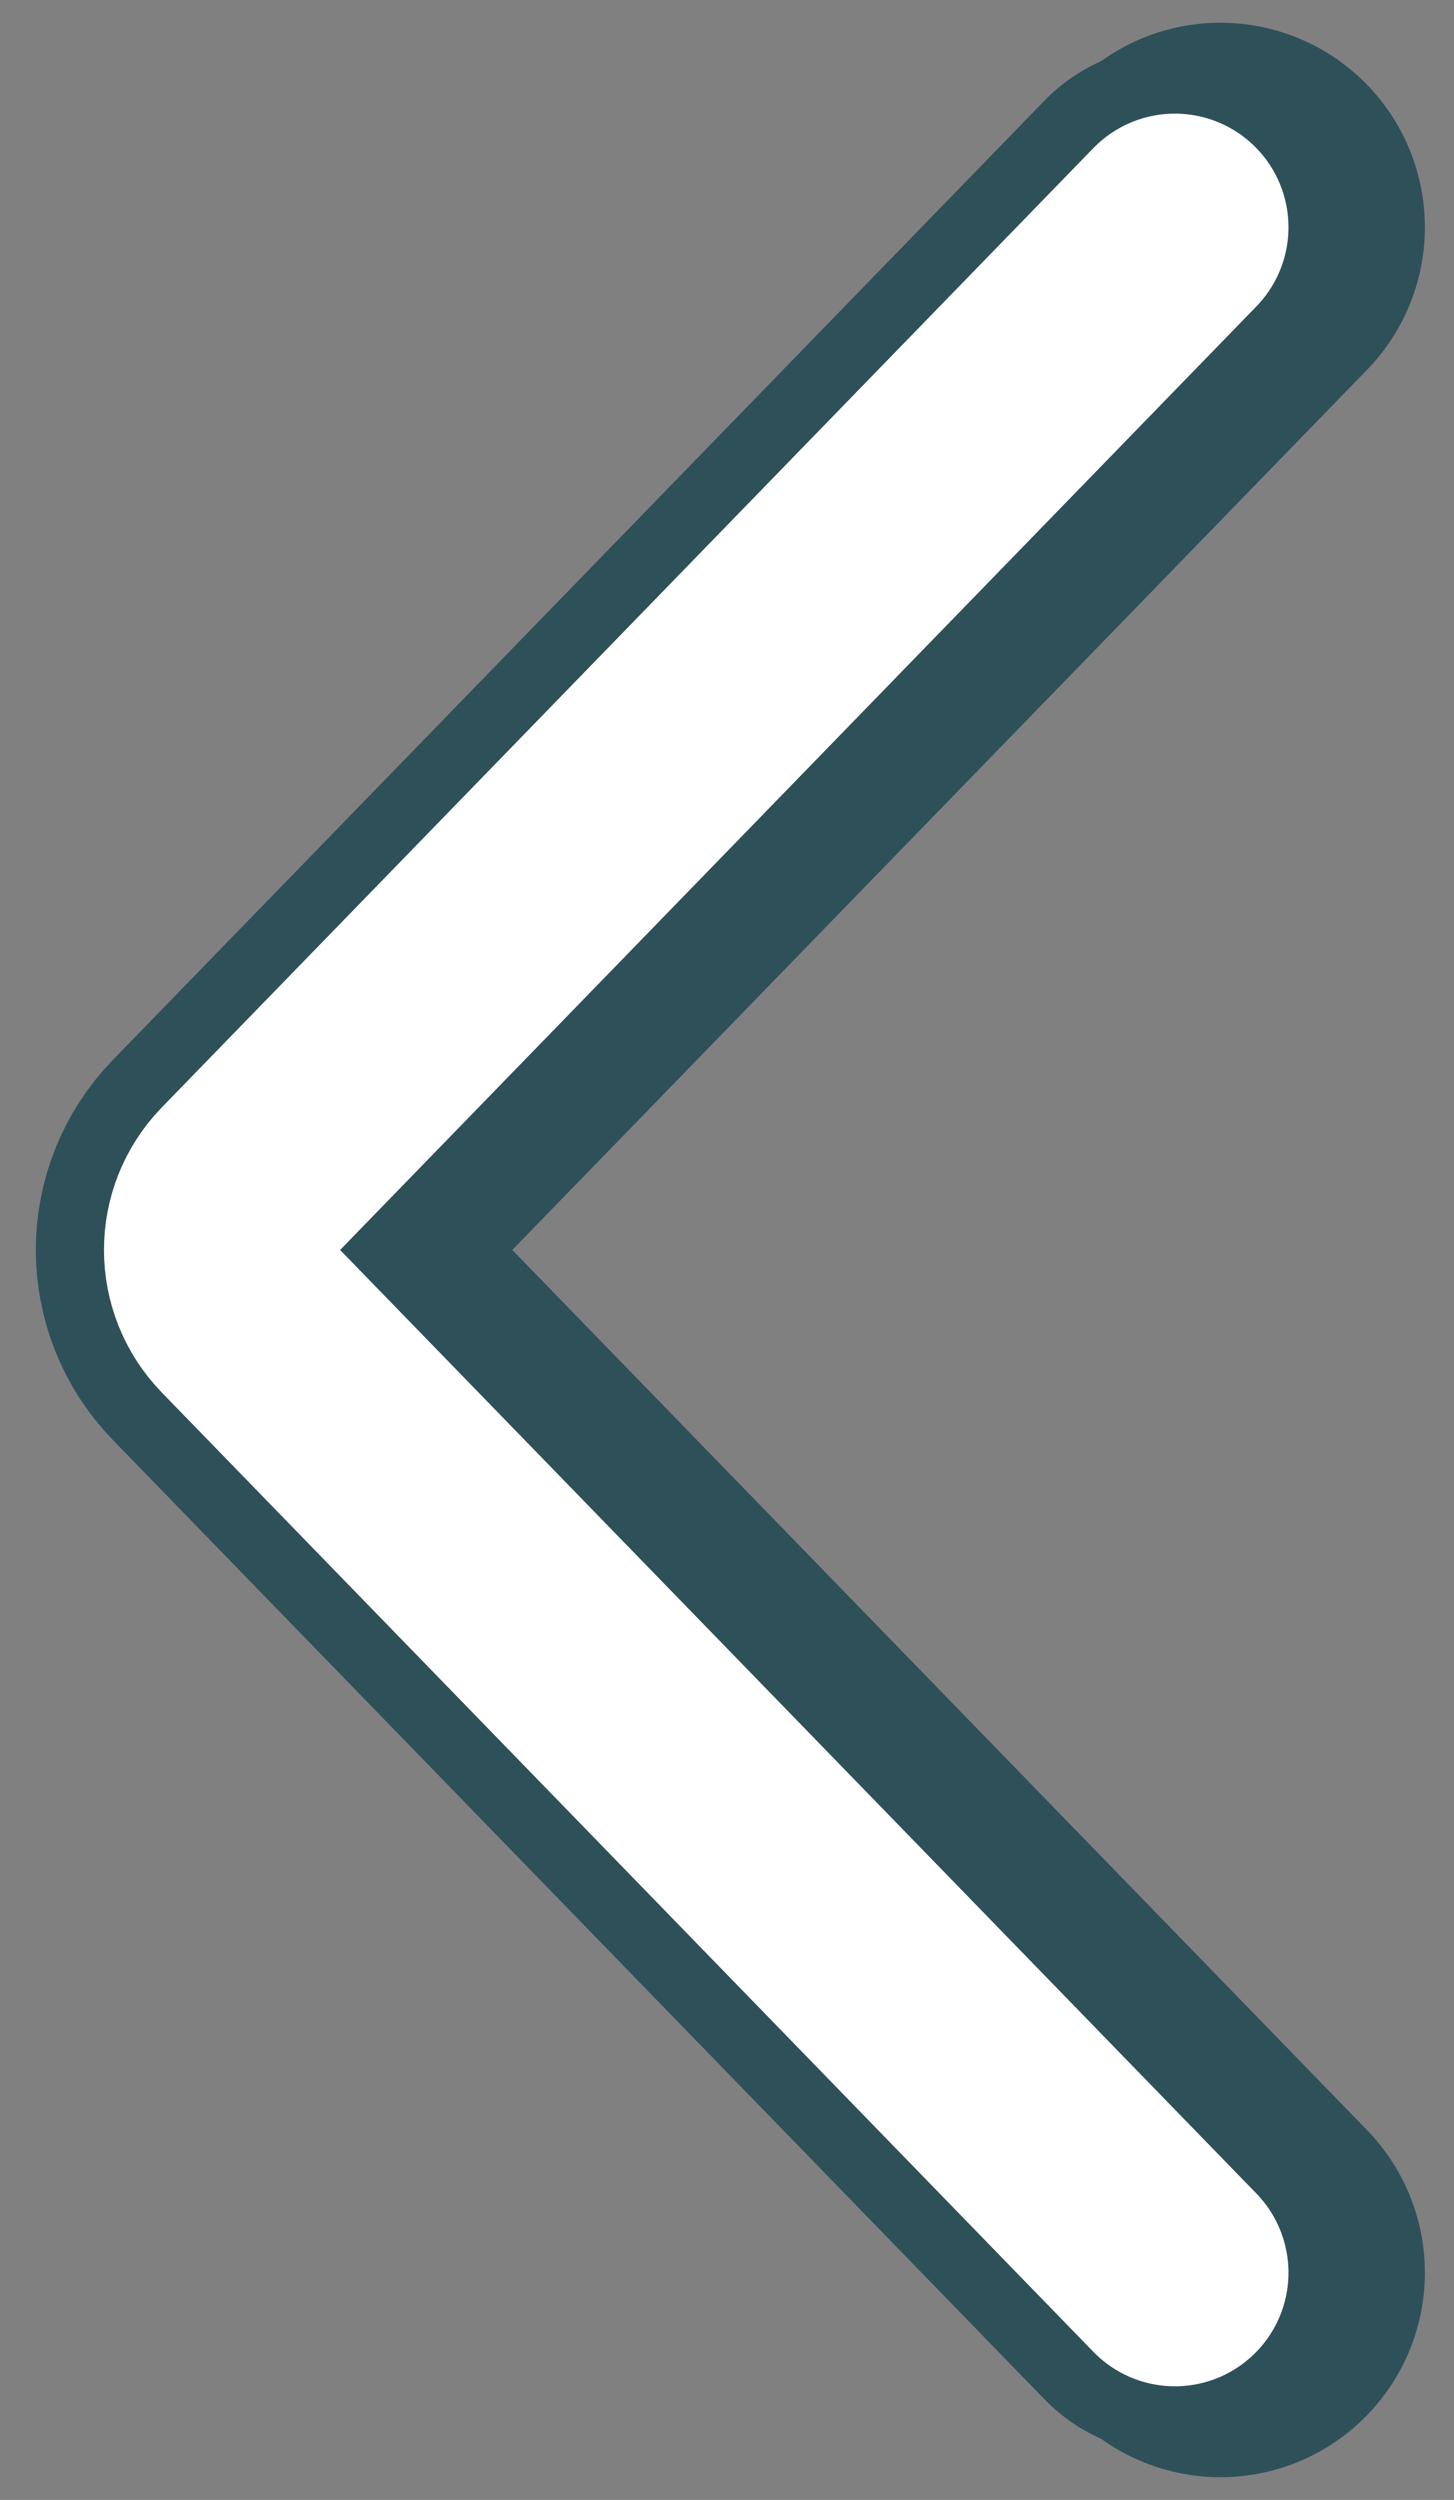
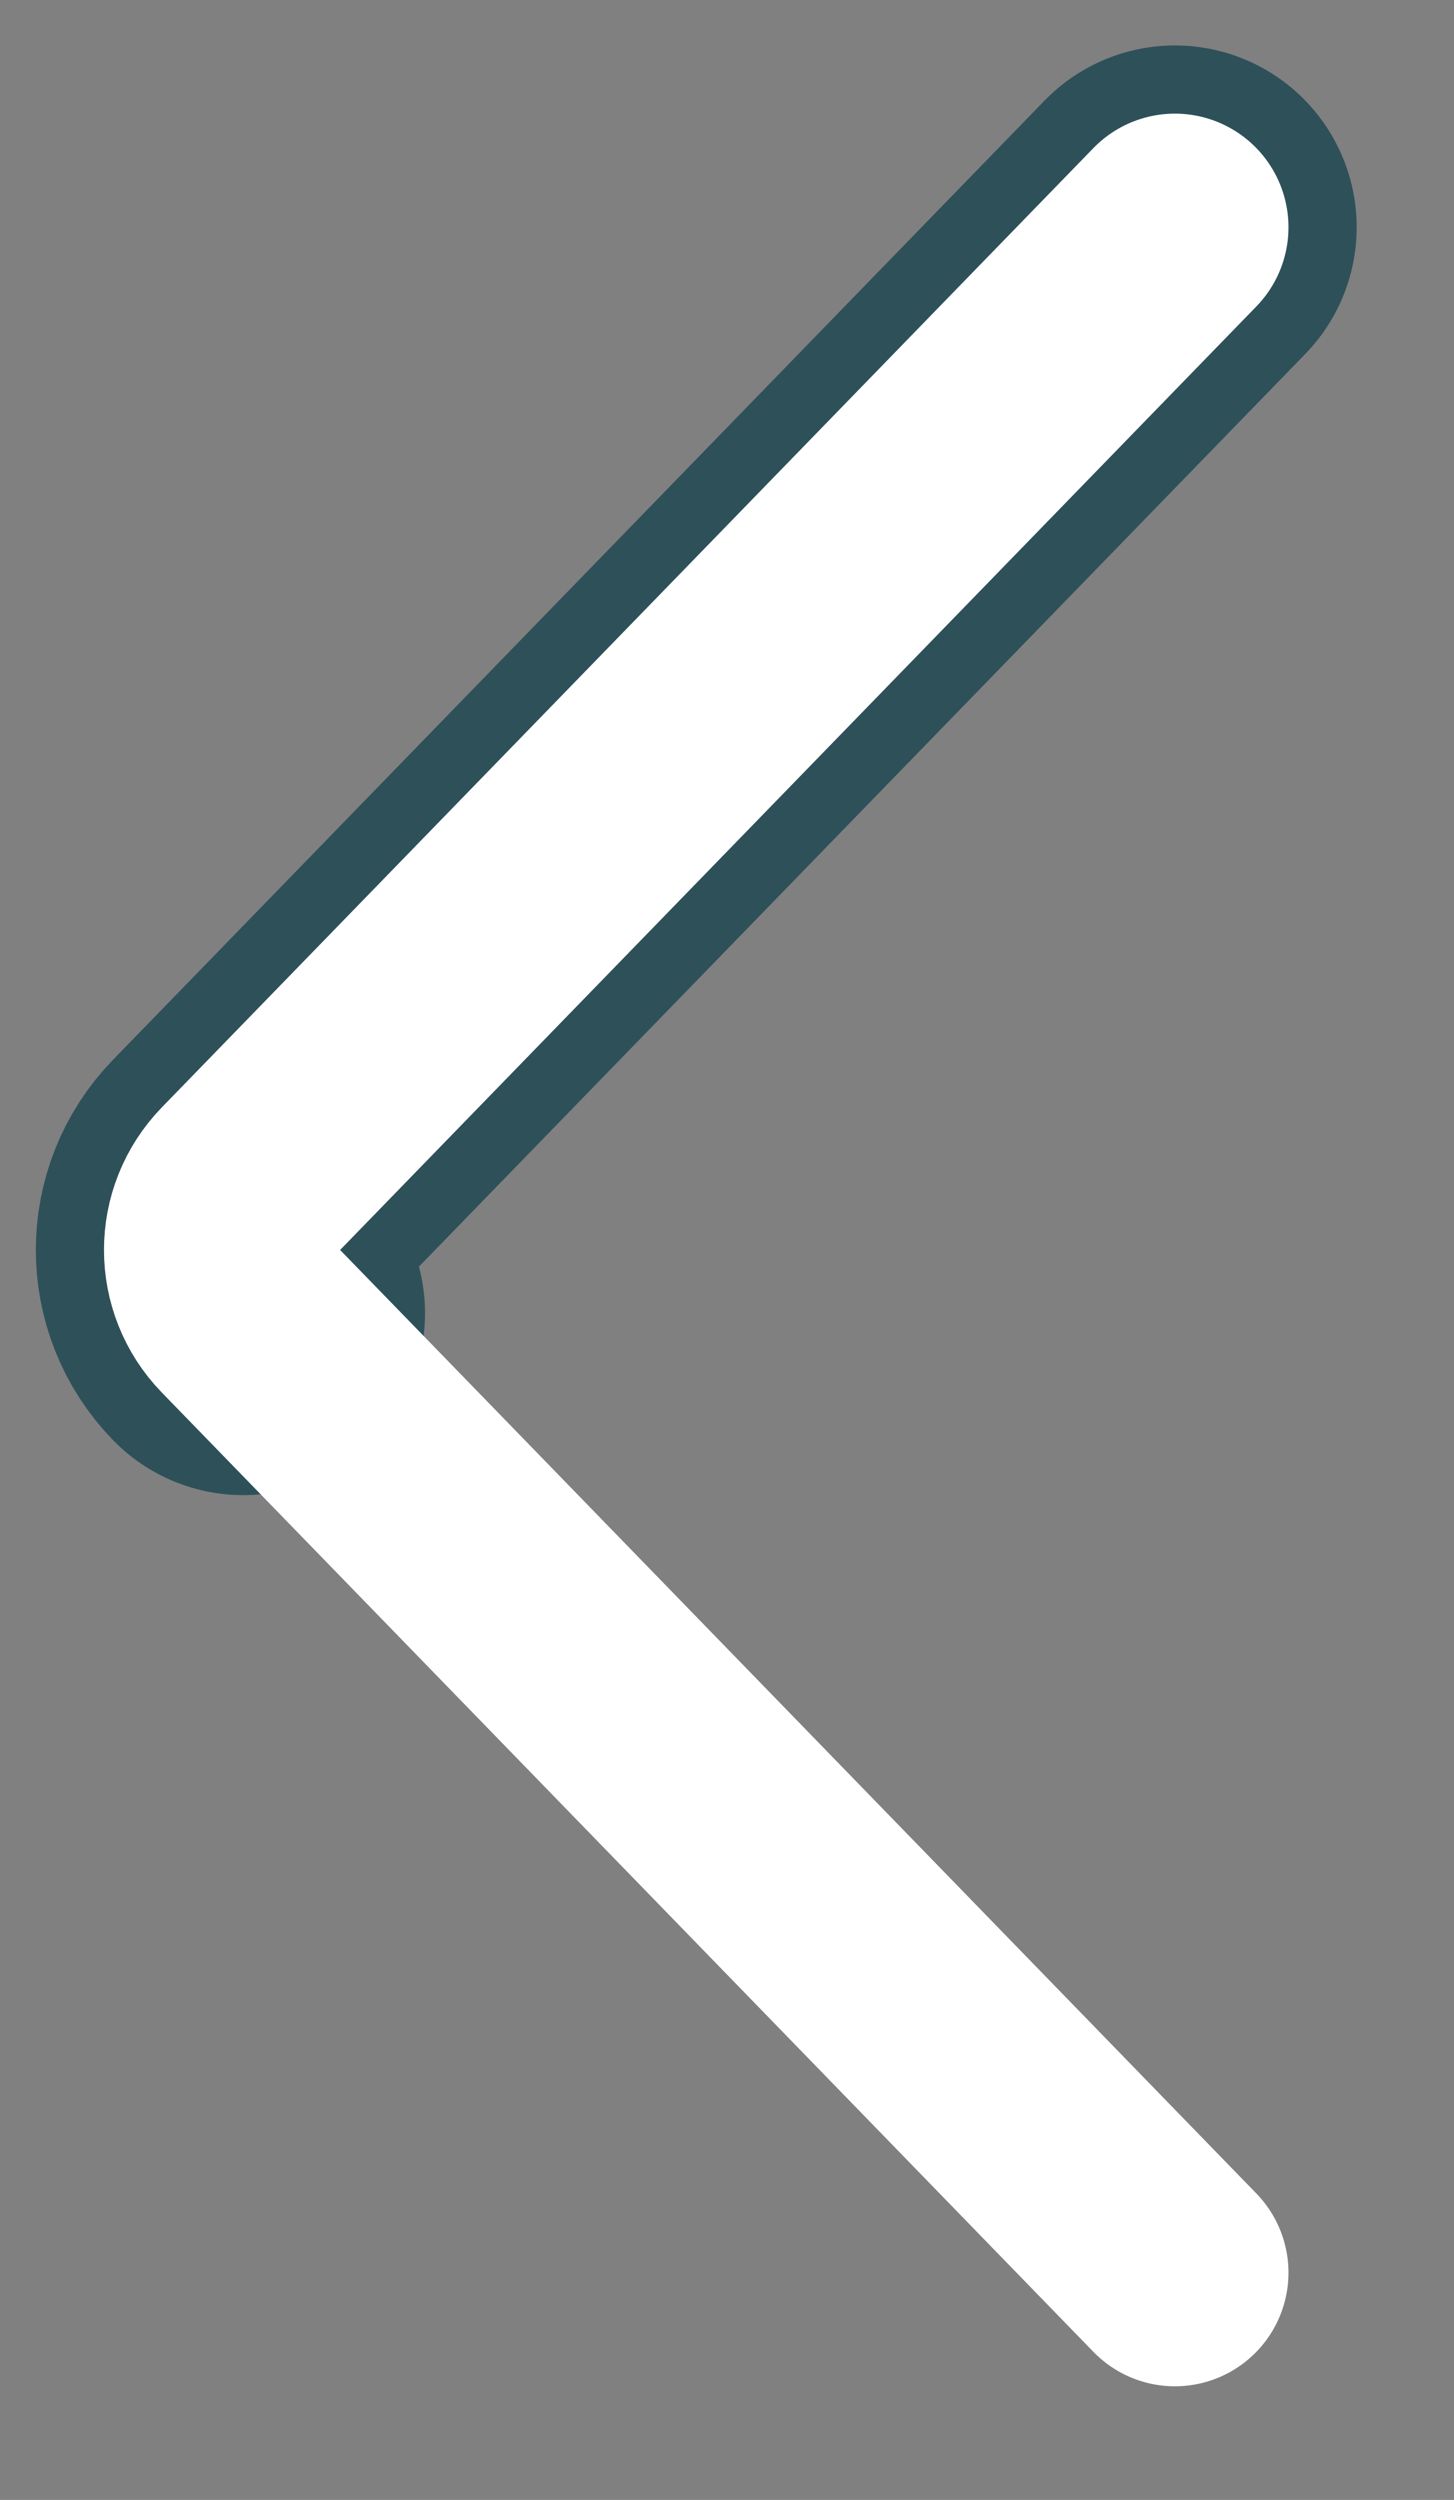
<svg xmlns="http://www.w3.org/2000/svg" width="32" height="55" viewBox="0 0 32 55" fill="none">
  <rect x="0" y="0" width="32" height="55" fill="#808080" stroke="none" />
-   <path d="M26.859 5L6.355 26.106C5.601 26.883 5.601 28.117 6.355 28.894L26.859 50" stroke="#2E5059" stroke-width="9" stroke-linecap="round" stroke-linejoin="round" />
-   <path d="M25.858 5L5.354 26.106C4.6 26.883 4.6 28.117 5.354 28.894L25.858 50" stroke="#2E5059" stroke-width="8" stroke-linecap="round" stroke-linejoin="round" />
+   <path d="M25.858 5L5.354 26.106C4.6 26.883 4.6 28.117 5.354 28.894" stroke="#2E5059" stroke-width="8" stroke-linecap="round" stroke-linejoin="round" />
  <path d="M25.857 5L5.354 26.106C4.6 26.883 4.6 28.117 5.354 28.894L25.857 50" stroke="white" stroke-width="5" stroke-linecap="round" stroke-linejoin="round" />
</svg>